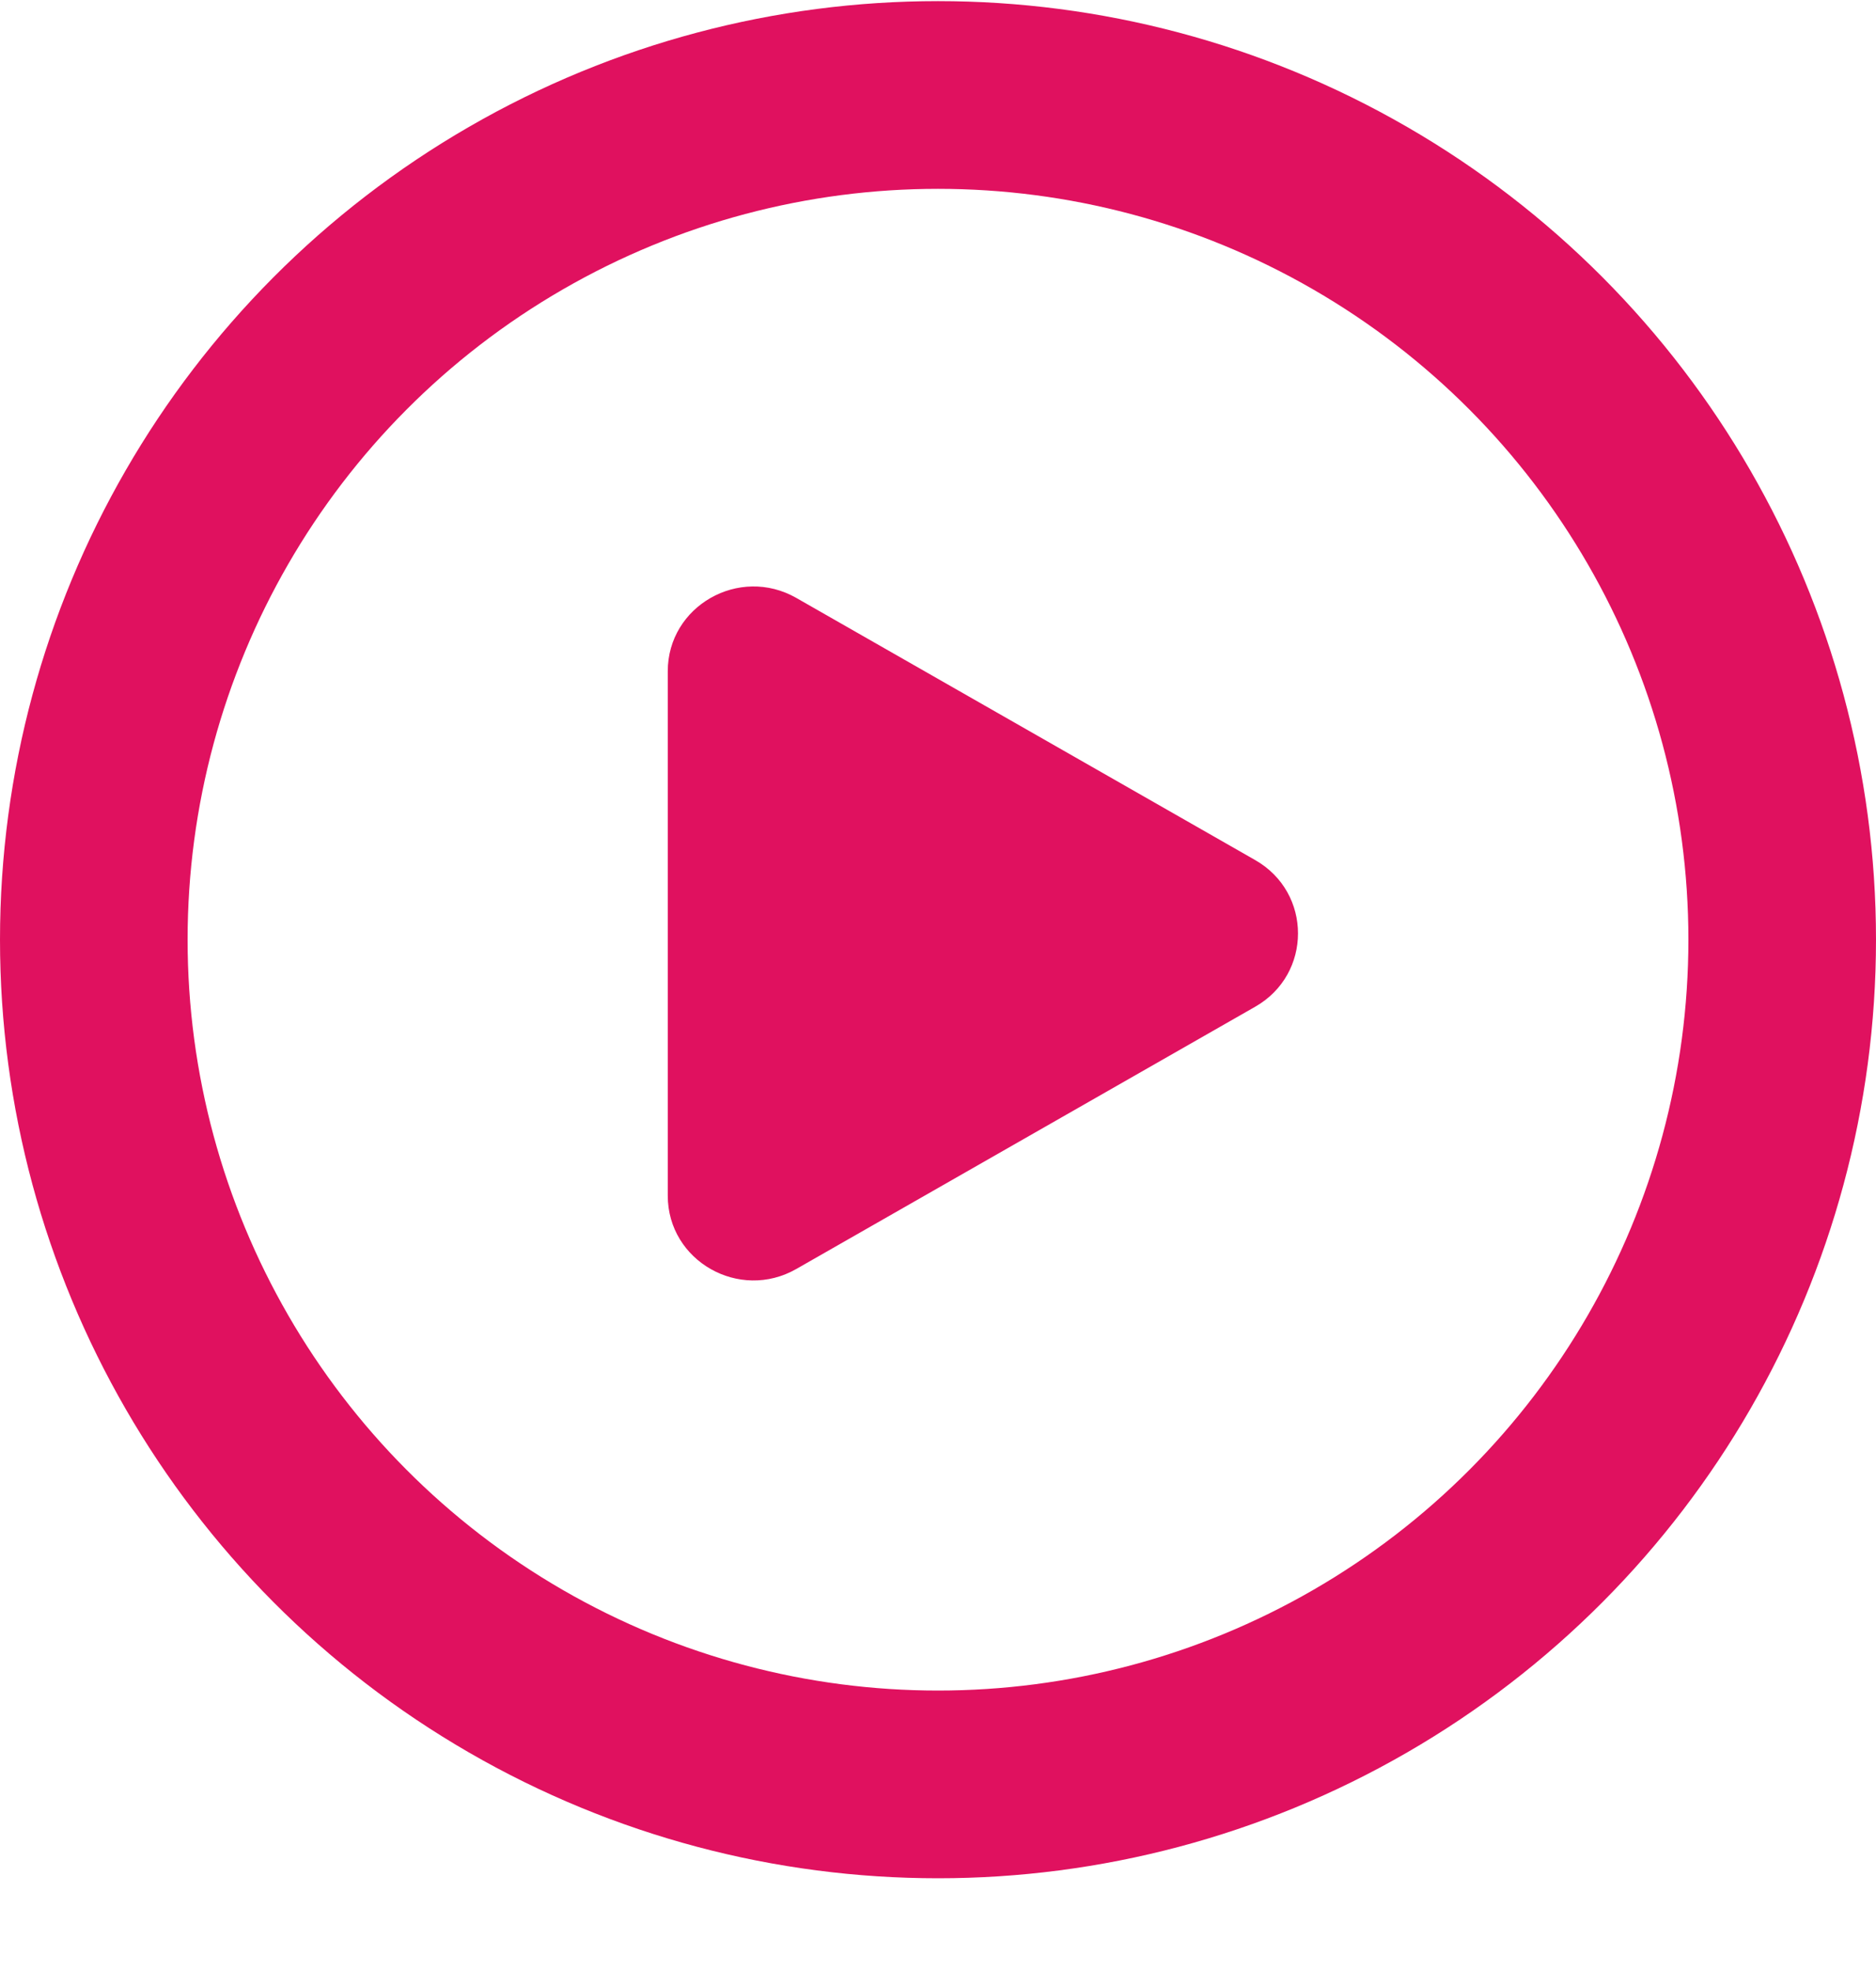
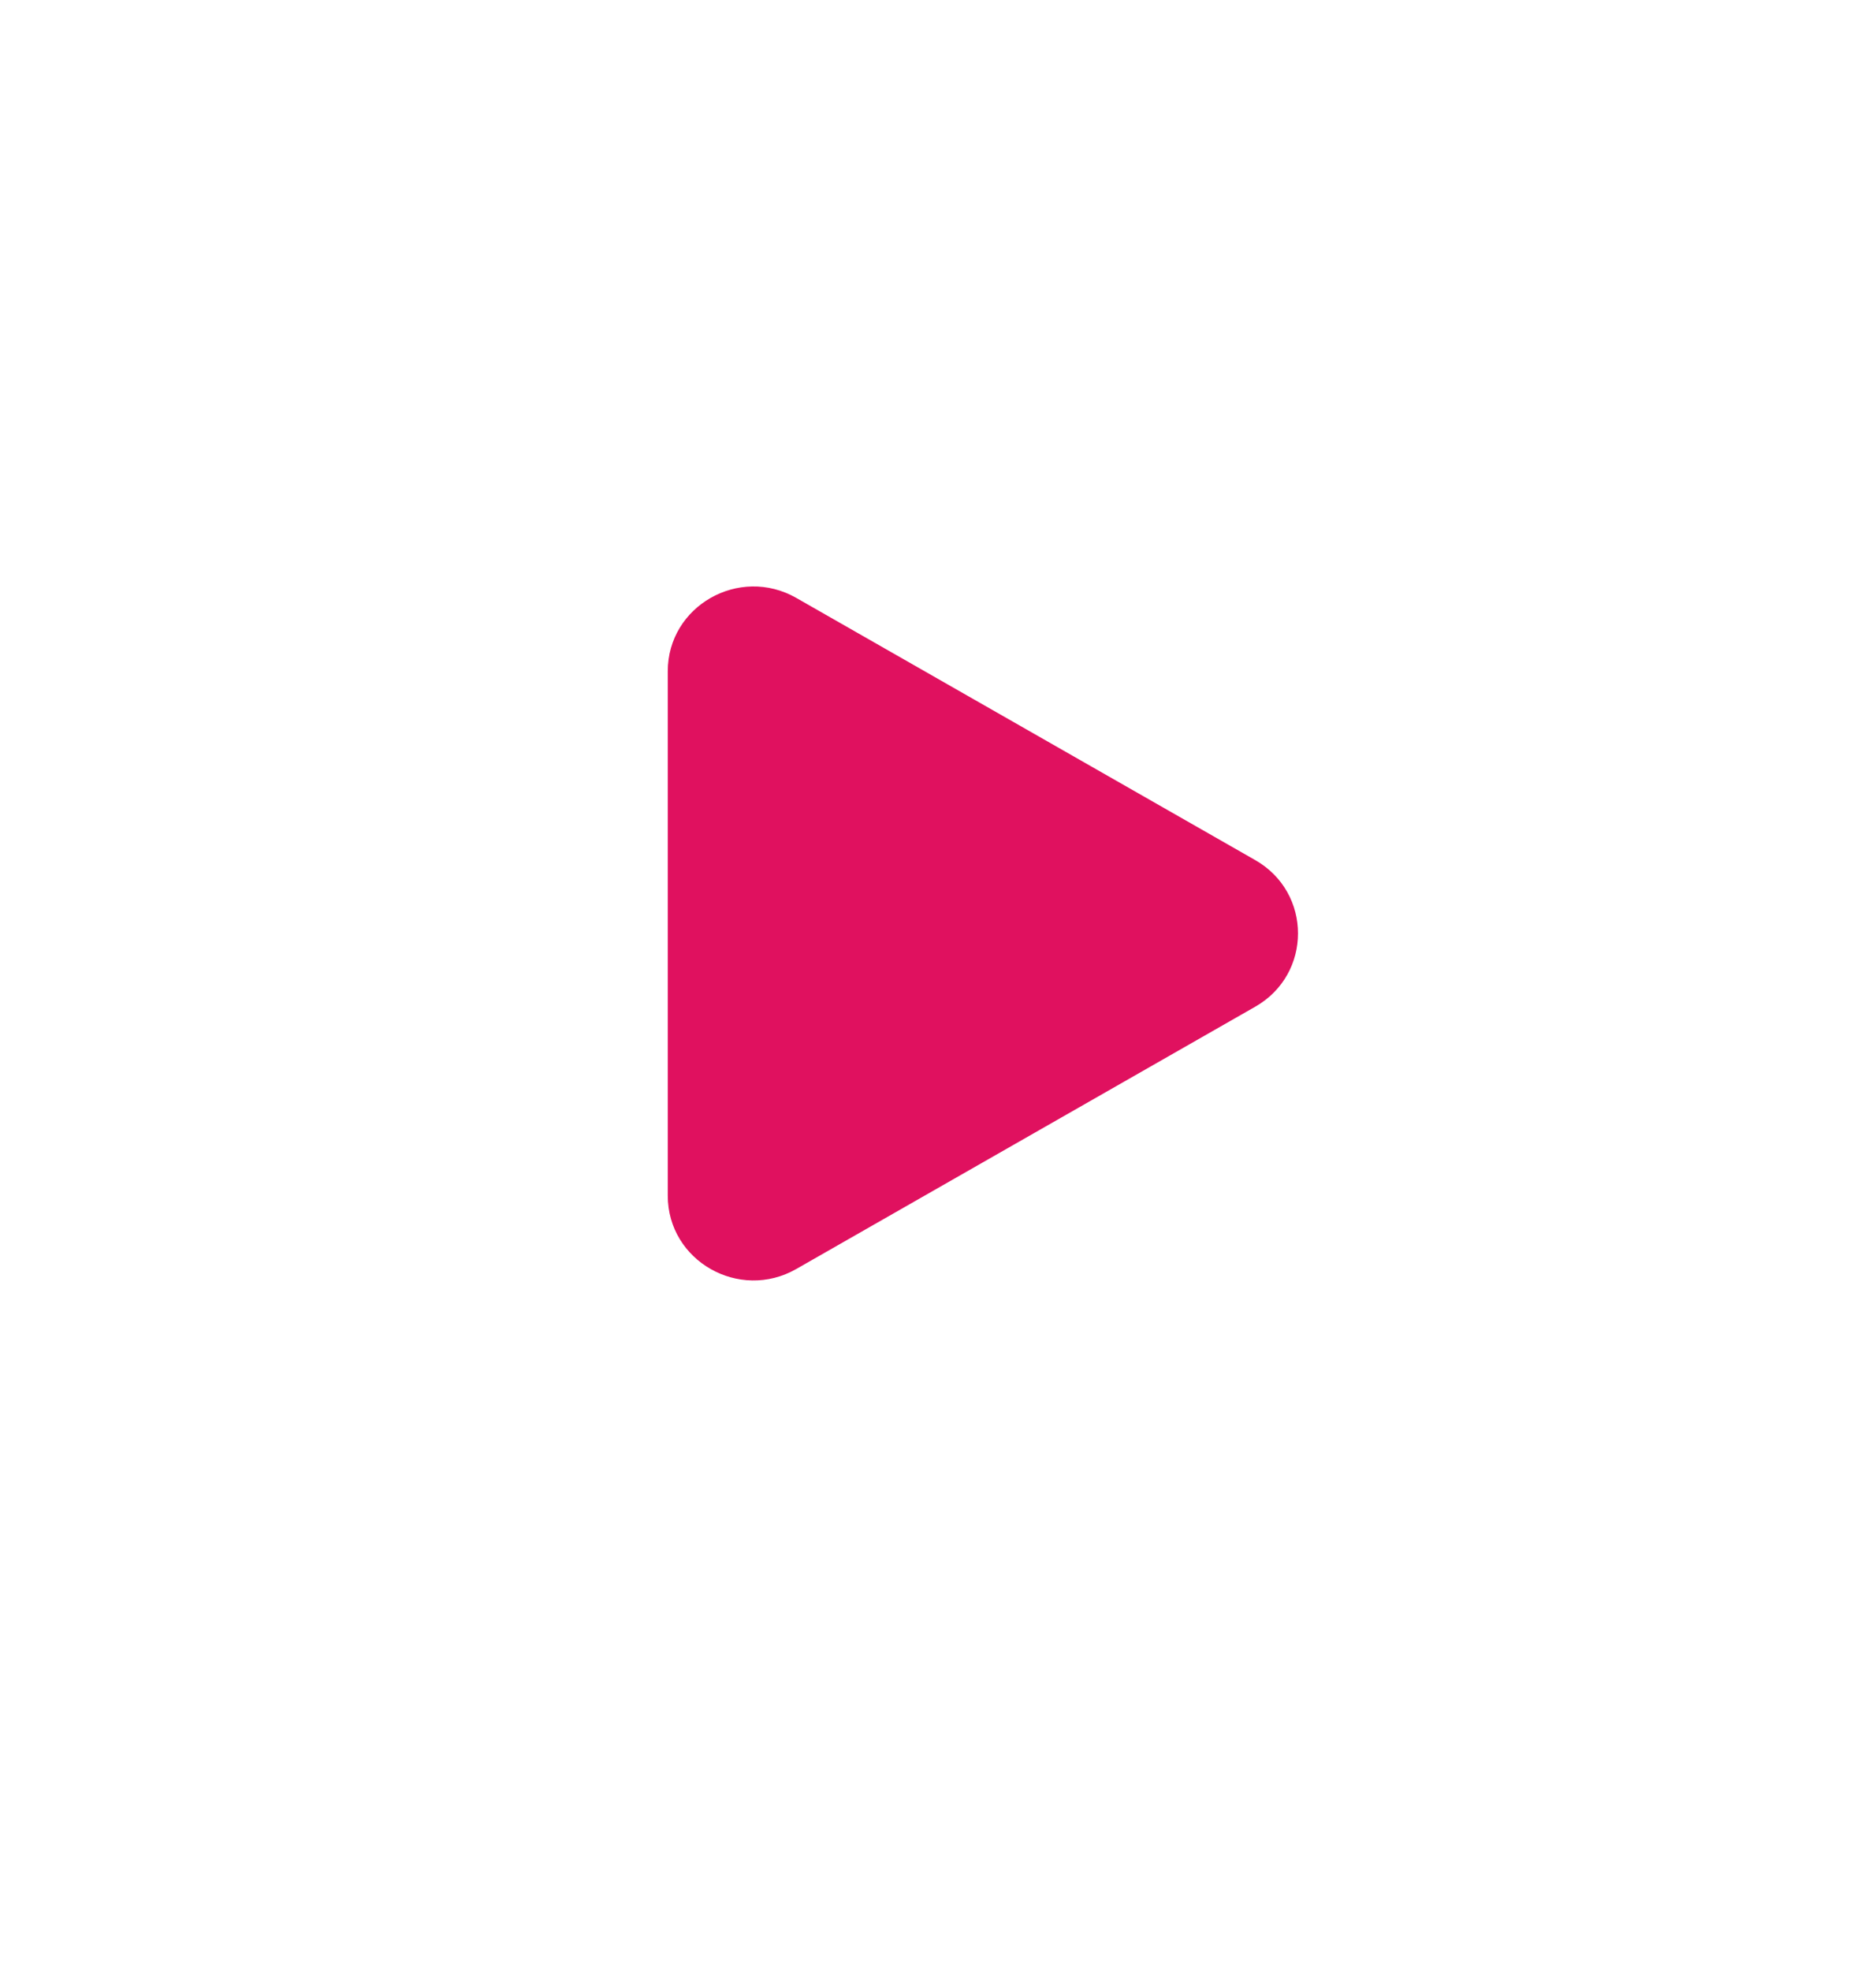
<svg xmlns="http://www.w3.org/2000/svg" width="20" height="21" viewBox="0 0 20 21" fill="none">
-   <circle cx="10" cy="10.012" r="9" stroke="#E0115F" stroke-width="2" />
  <path d="M13.382 9.164C13.99 9.511 13.99 10.379 13.382 10.726L8.49 13.52C7.881 13.868 7.119 13.434 7.119 12.739L7.119 7.152C7.119 6.457 7.881 6.023 8.49 6.371L13.382 9.164Z" fill="#E0115F" />
</svg>